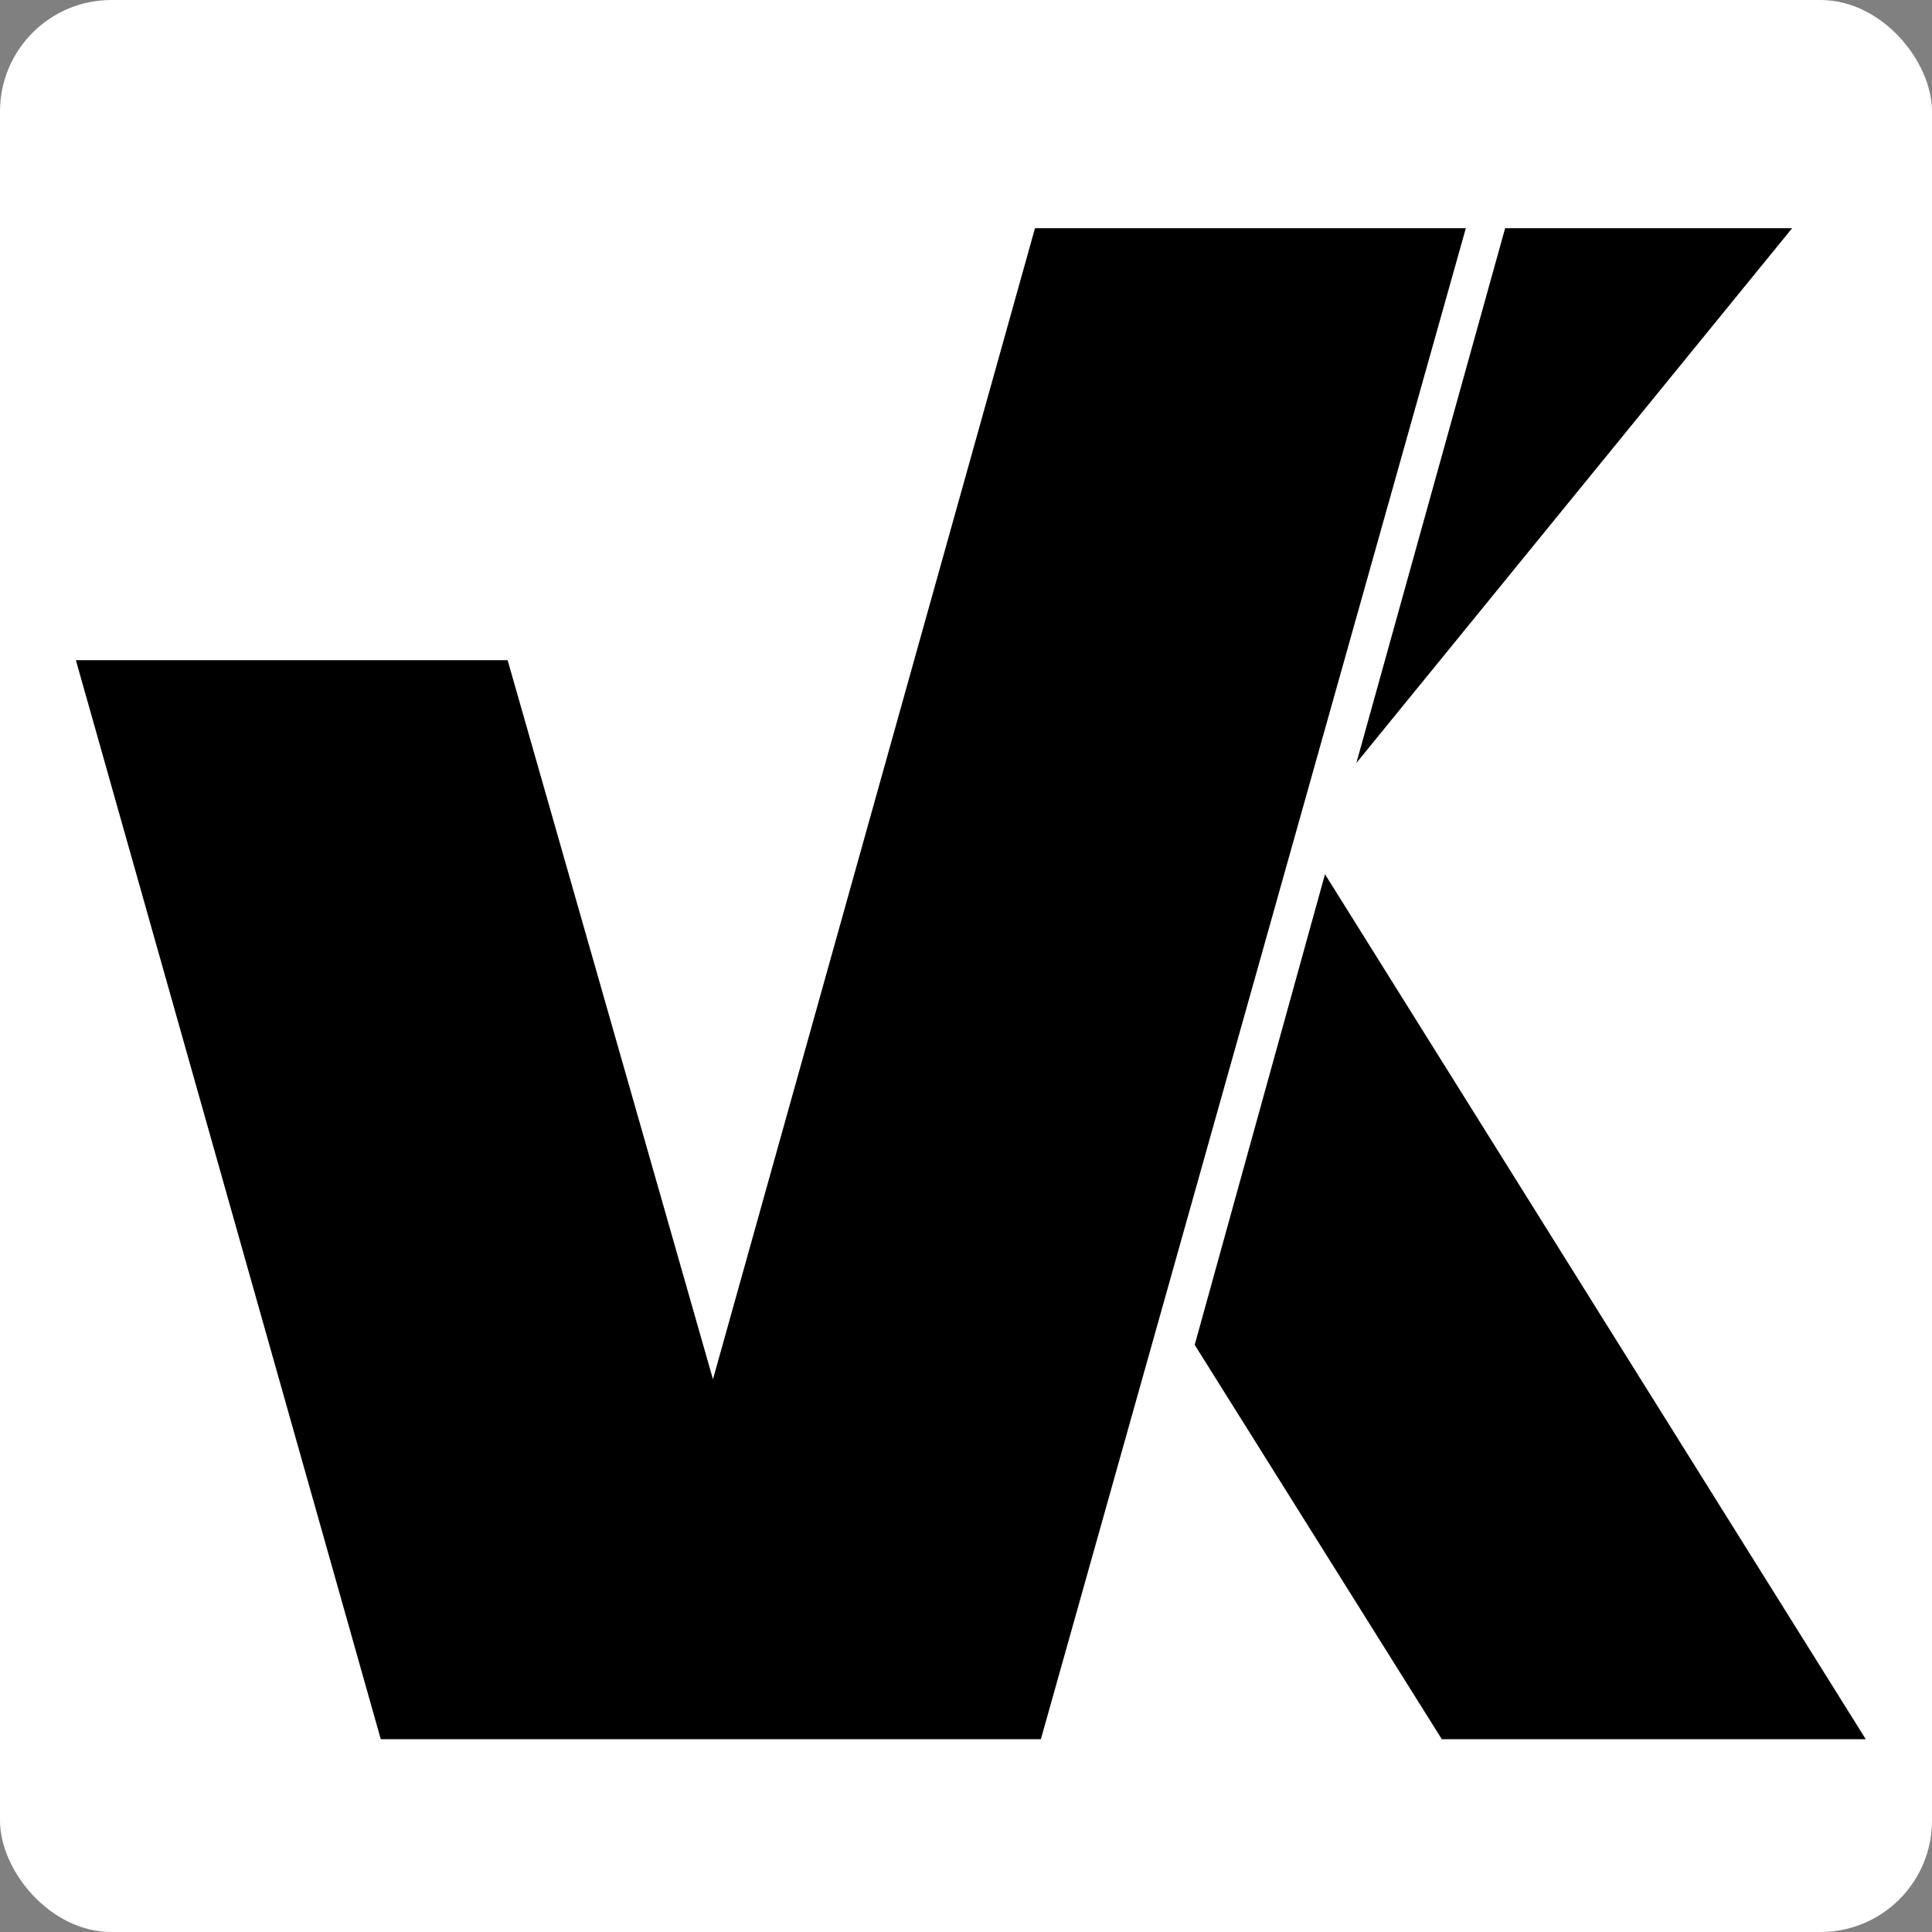
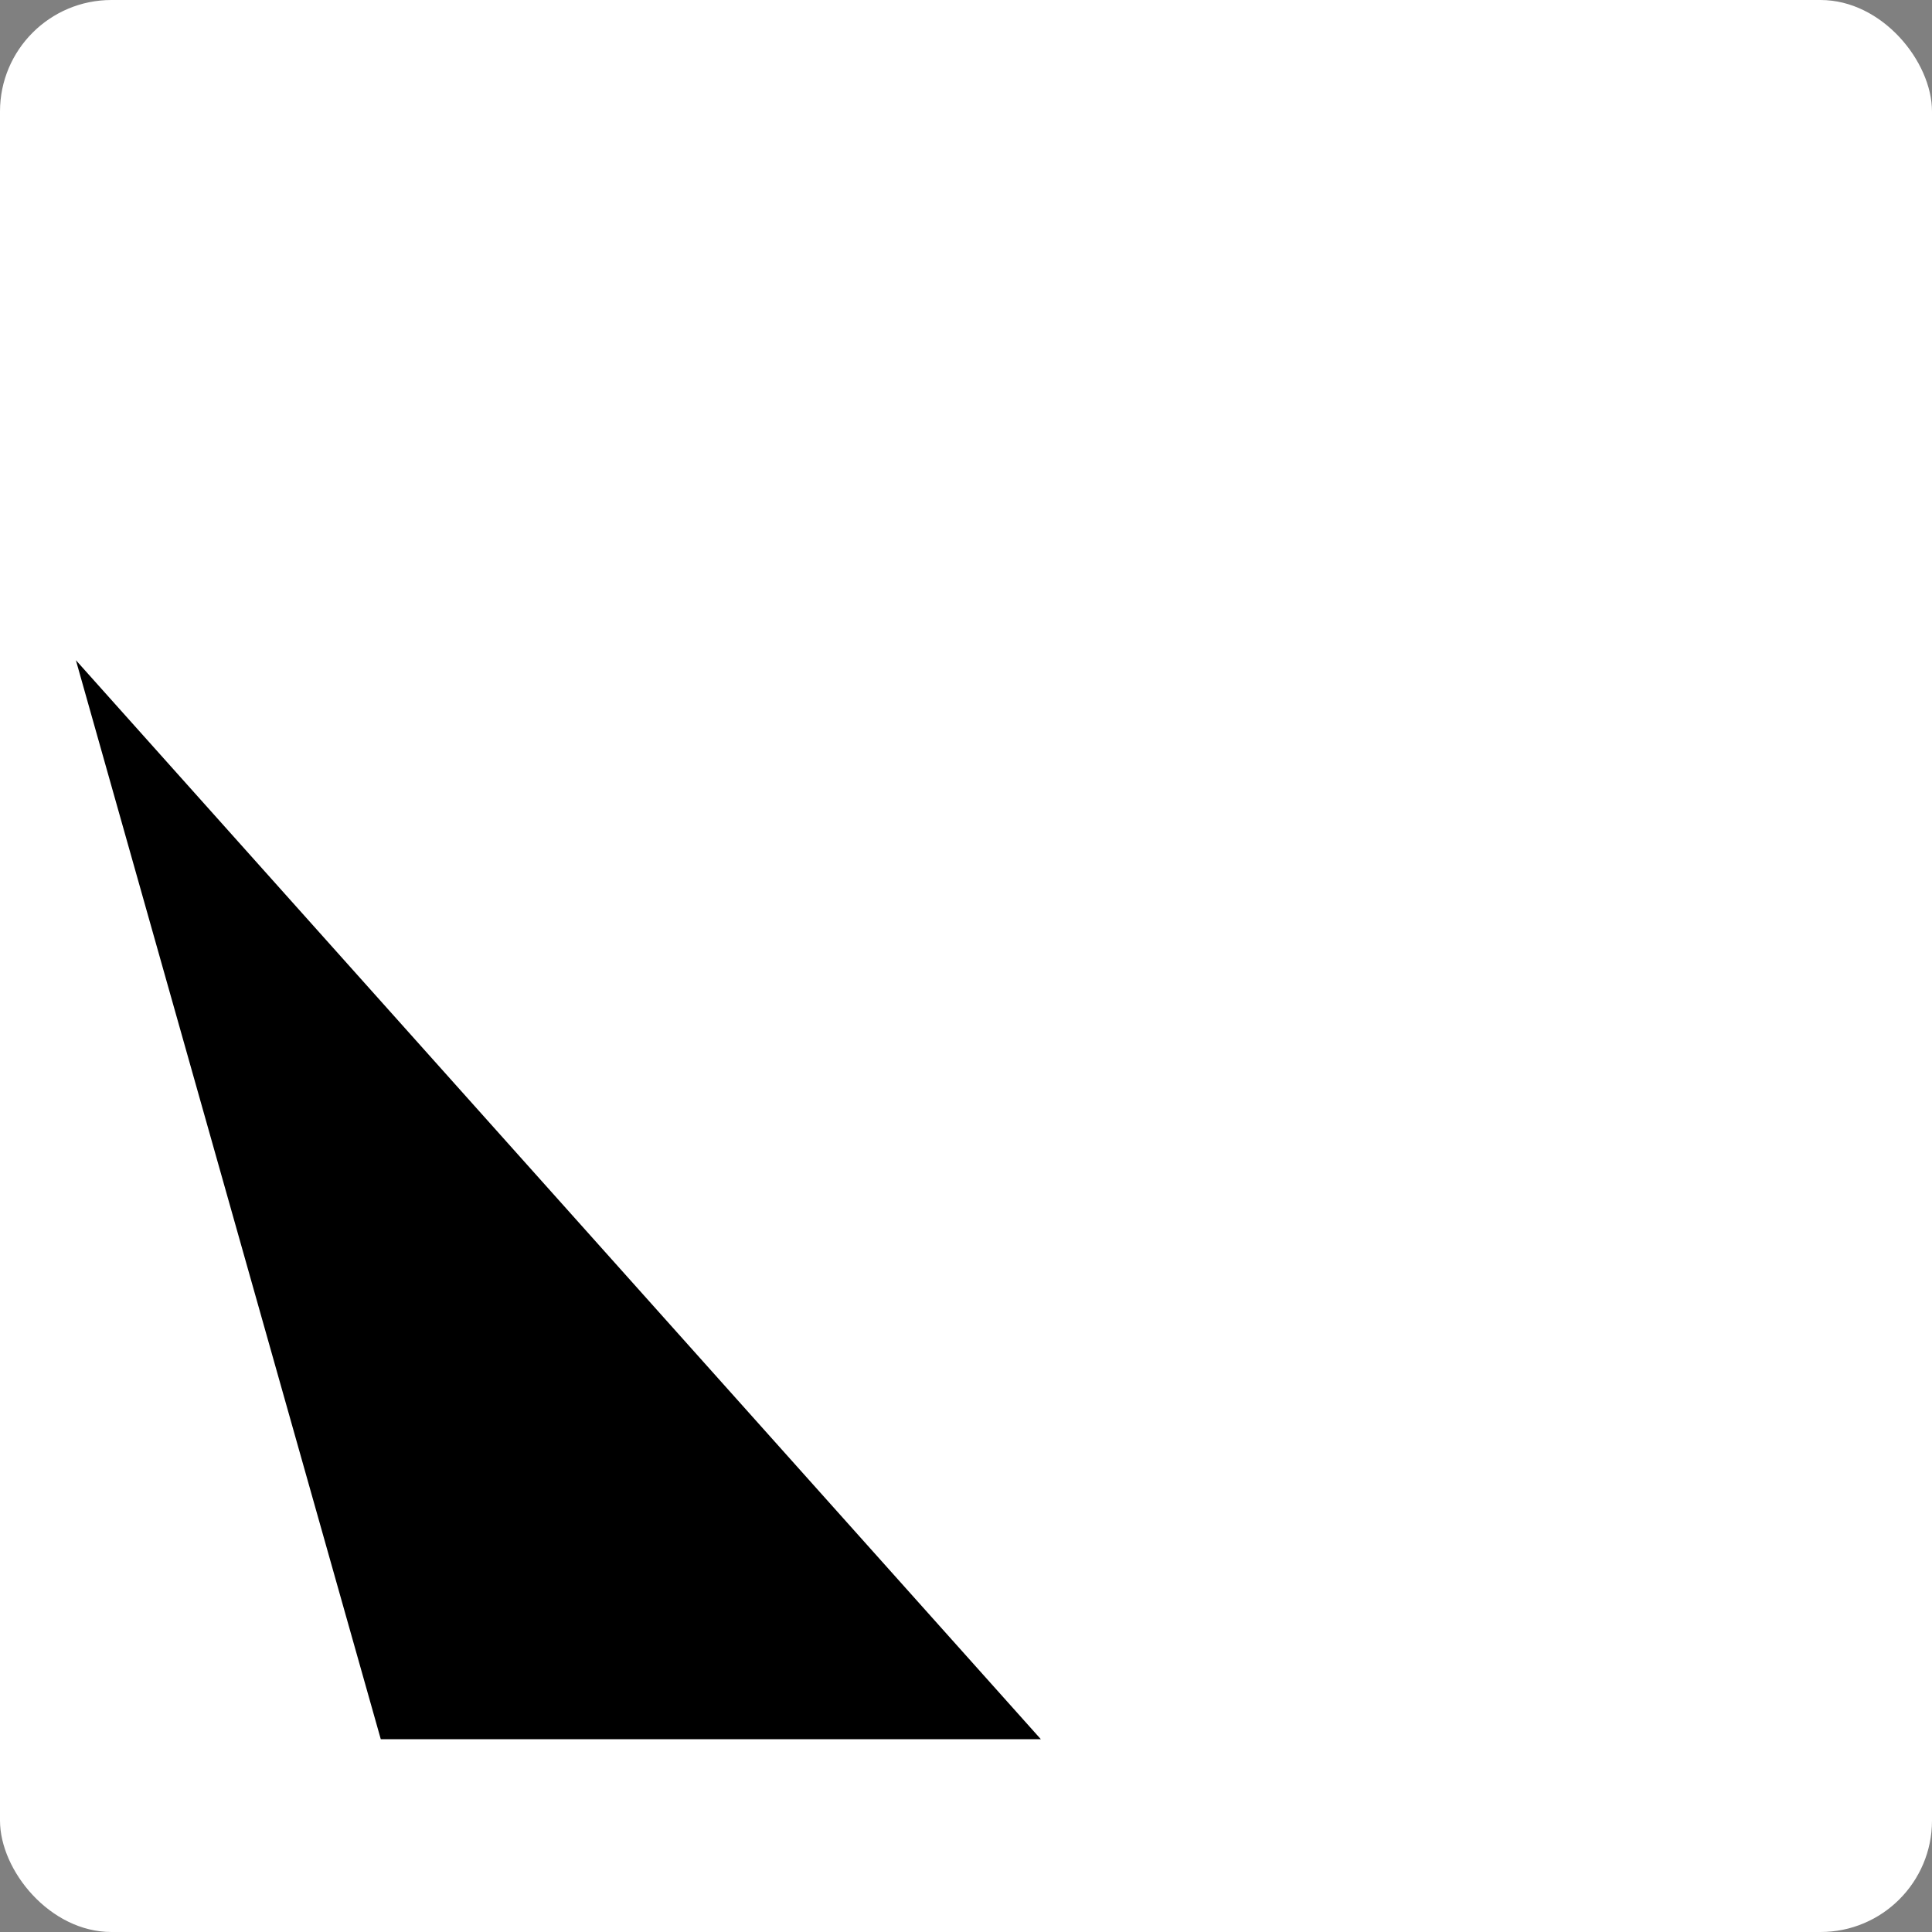
<svg xmlns="http://www.w3.org/2000/svg" viewBox="0 0 32 32" version="1.1" width="32" height="32">
  <rect x="0" y="0" width="32" height="32" fill="#808080" stroke="none" />
  <rect style="display: inline; fill: rgb(255, 255, 255); stroke-width: 0.985;" id="rect3" width="32" height="32" x="0" y="0" ry="1.846" />
-   <path style="fill: rgb(0, 0, 0); fill-opacity: 1; stroke-width: 0.245;" d="M 1.257,10.935 6.307,28.807 H 17.24 L 24.279,3.779 17.143,3.779 11.809,22.845 8.408,10.935 Z" />
-   <path style="fill: rgb(0, 0, 0); fill-opacity: 1; stroke-width: 0.224;" d="m 29.684,3.779 h -4.754 l -2.464,8.858 z" />
-   <path style="fill: rgb(0, 0, 0); fill-opacity: 1; stroke-width: 0.234;" d="M 30.903,28.807 21.946,14.48 19.788,22.275 23.881,28.807 Z m -19.596,-9 10.916,0.059" />
+   <path style="fill: rgb(0, 0, 0); fill-opacity: 1; stroke-width: 0.245;" d="M 1.257,10.935 6.307,28.807 H 17.24 Z" />
</svg>